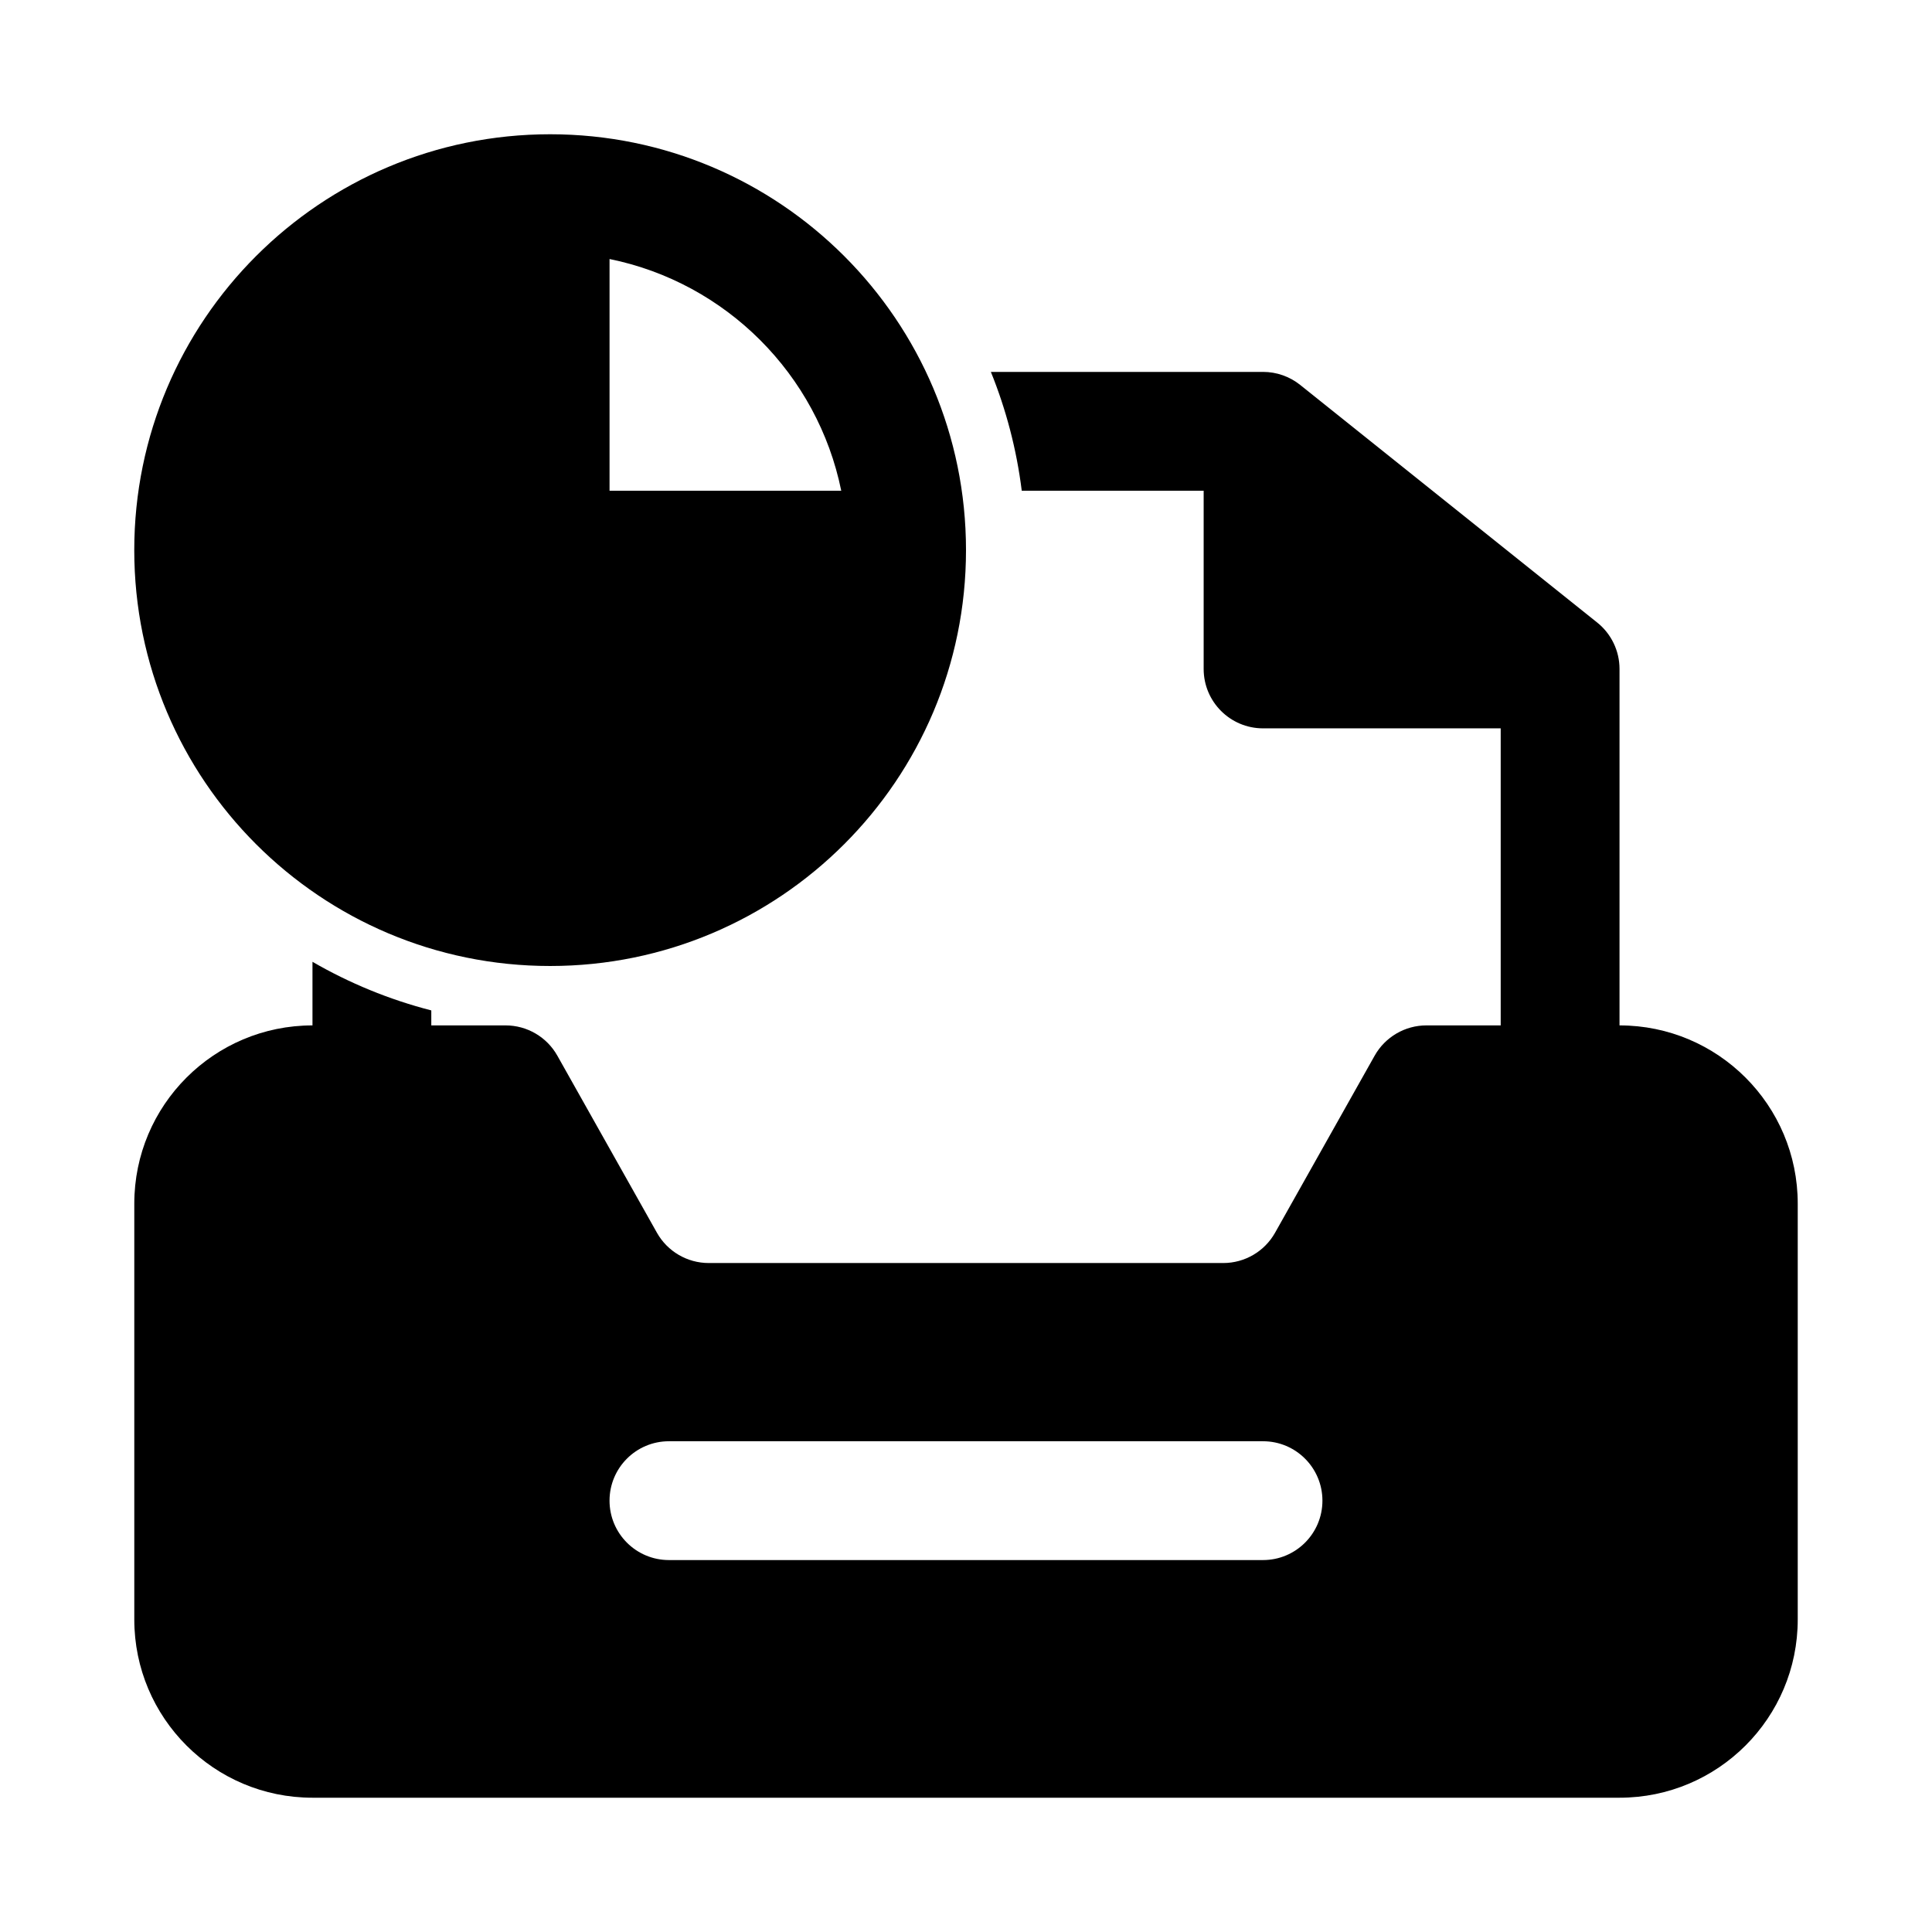
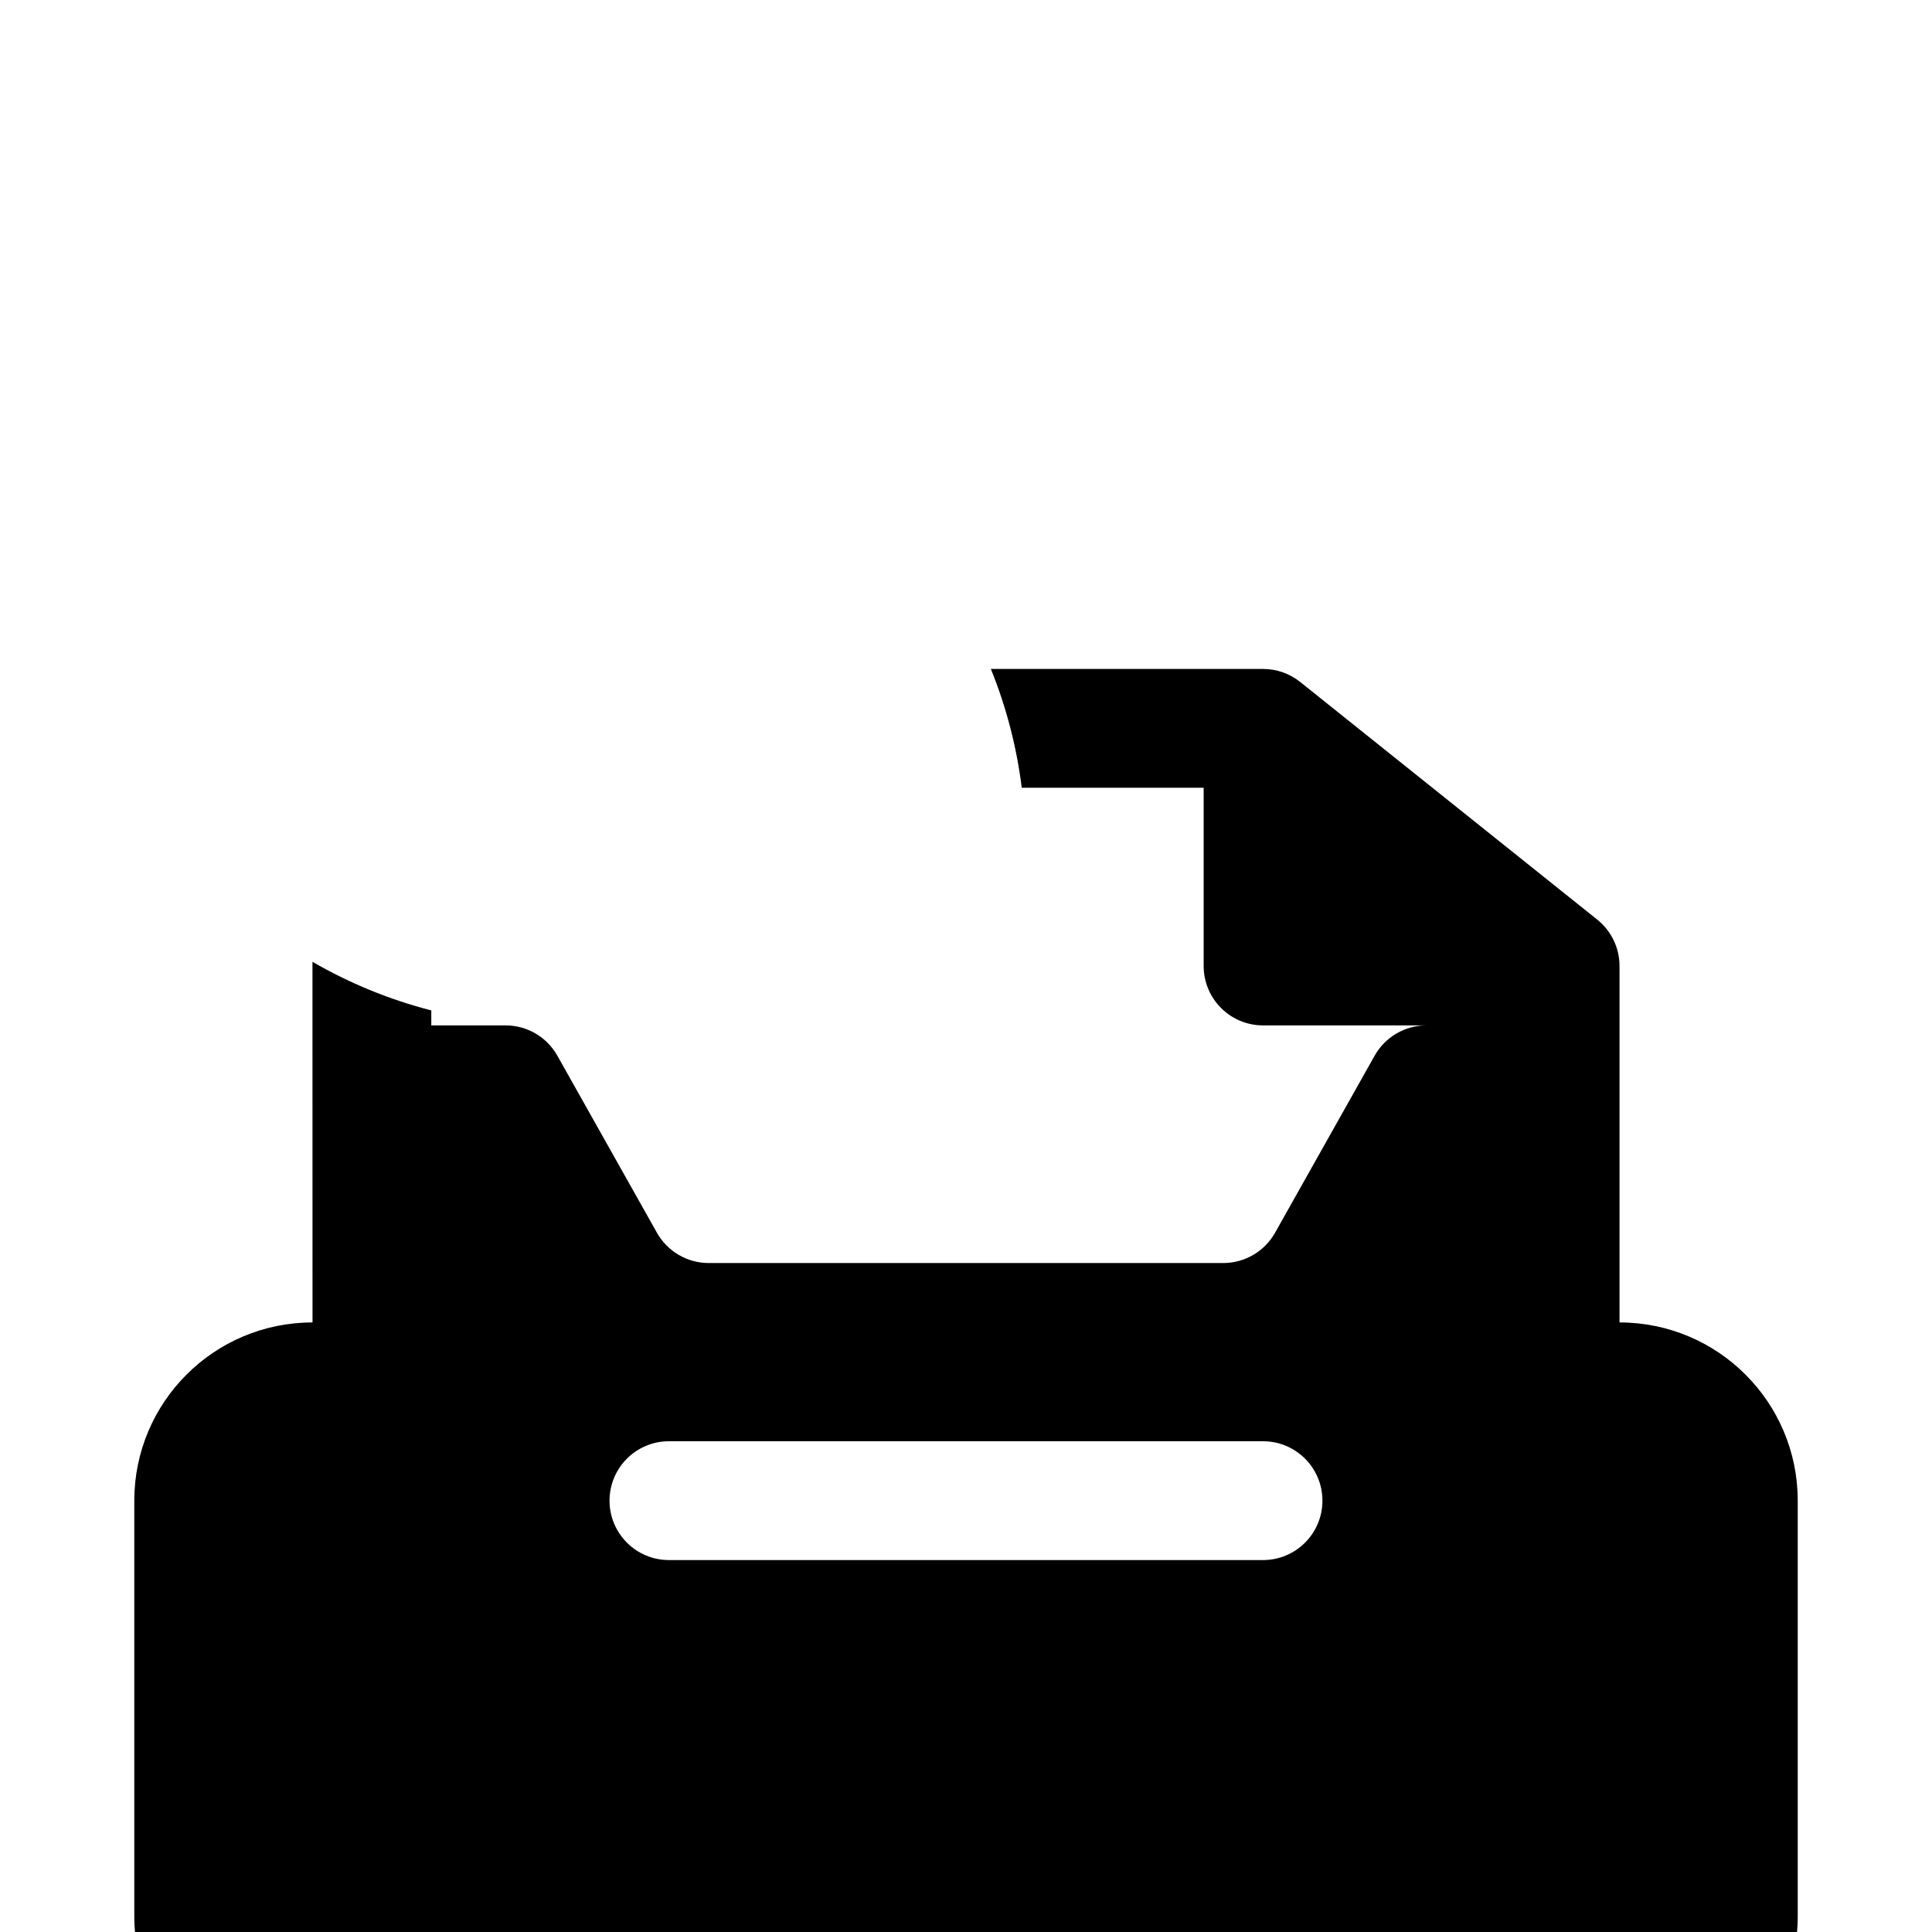
<svg xmlns="http://www.w3.org/2000/svg" fill="#000000" width="800px" height="800px" version="1.1" viewBox="144 144 512 512">
  <g fill-rule="evenodd">
-     <path d="m289.79 179.58c60.867 0 110.21 49.344 110.21 110.21 0 60.867-49.344 110.21-110.21 110.21-60.863 0-110.21-49.344-110.21-110.21 0-60.863 49.344-110.21 110.21-110.21zm15.746 94.465v-61.402c30.844 6.262 55.141 30.559 61.402 61.402z" />
-     <path d="m226.81 415.74v-16.852c9.746 5.641 20.32 10.008 31.488 12.883v3.969h19.68c5.691 0 10.934 3.07 13.723 8.023l26.395 46.93c2.789 4.953 8.035 8.023 13.723 8.023h136.36c5.688 0 10.934-3.07 13.723-8.023l26.395-46.93c2.789-4.953 8.035-8.023 13.723-8.023h19.68v-78.719h-62.977c-8.695 0-15.742-7.051-15.742-15.746v-47.23h-48.207c-1.371-11-4.164-21.559-8.184-31.488h72.133c3.574 0 7.043 1.215 9.836 3.449l78.719 62.977c3.734 2.988 5.91 7.512 5.91 12.293v94.465c26.086 0 47.23 21.145 47.23 47.234v110.21c0 26.086-21.145 47.23-47.23 47.23h-346.37c-26.086 0-47.23-21.145-47.23-47.23v-110.21c0-26.09 21.145-47.234 47.23-47.234zm78.723 125.95c0-8.695 7.047-15.746 15.742-15.746h157.44c8.695 0 15.742 7.051 15.742 15.746 0 8.695-7.047 15.742-15.742 15.742h-157.44c-8.695 0-15.742-7.047-15.742-15.742z" />
+     <path d="m226.81 415.74v-16.852c9.746 5.641 20.32 10.008 31.488 12.883v3.969h19.68c5.691 0 10.934 3.07 13.723 8.023l26.395 46.93c2.789 4.953 8.035 8.023 13.723 8.023h136.36c5.688 0 10.934-3.07 13.723-8.023l26.395-46.93c2.789-4.953 8.035-8.023 13.723-8.023h19.68h-62.977c-8.695 0-15.742-7.051-15.742-15.746v-47.23h-48.207c-1.371-11-4.164-21.559-8.184-31.488h72.133c3.574 0 7.043 1.215 9.836 3.449l78.719 62.977c3.734 2.988 5.91 7.512 5.91 12.293v94.465c26.086 0 47.23 21.145 47.23 47.234v110.21c0 26.086-21.145 47.23-47.23 47.23h-346.37c-26.086 0-47.23-21.145-47.23-47.23v-110.21c0-26.09 21.145-47.234 47.23-47.234zm78.723 125.95c0-8.695 7.047-15.746 15.742-15.746h157.44c8.695 0 15.742 7.051 15.742 15.746 0 8.695-7.047 15.742-15.742 15.742h-157.44c-8.695 0-15.742-7.047-15.742-15.742z" />
  </g>
</svg>